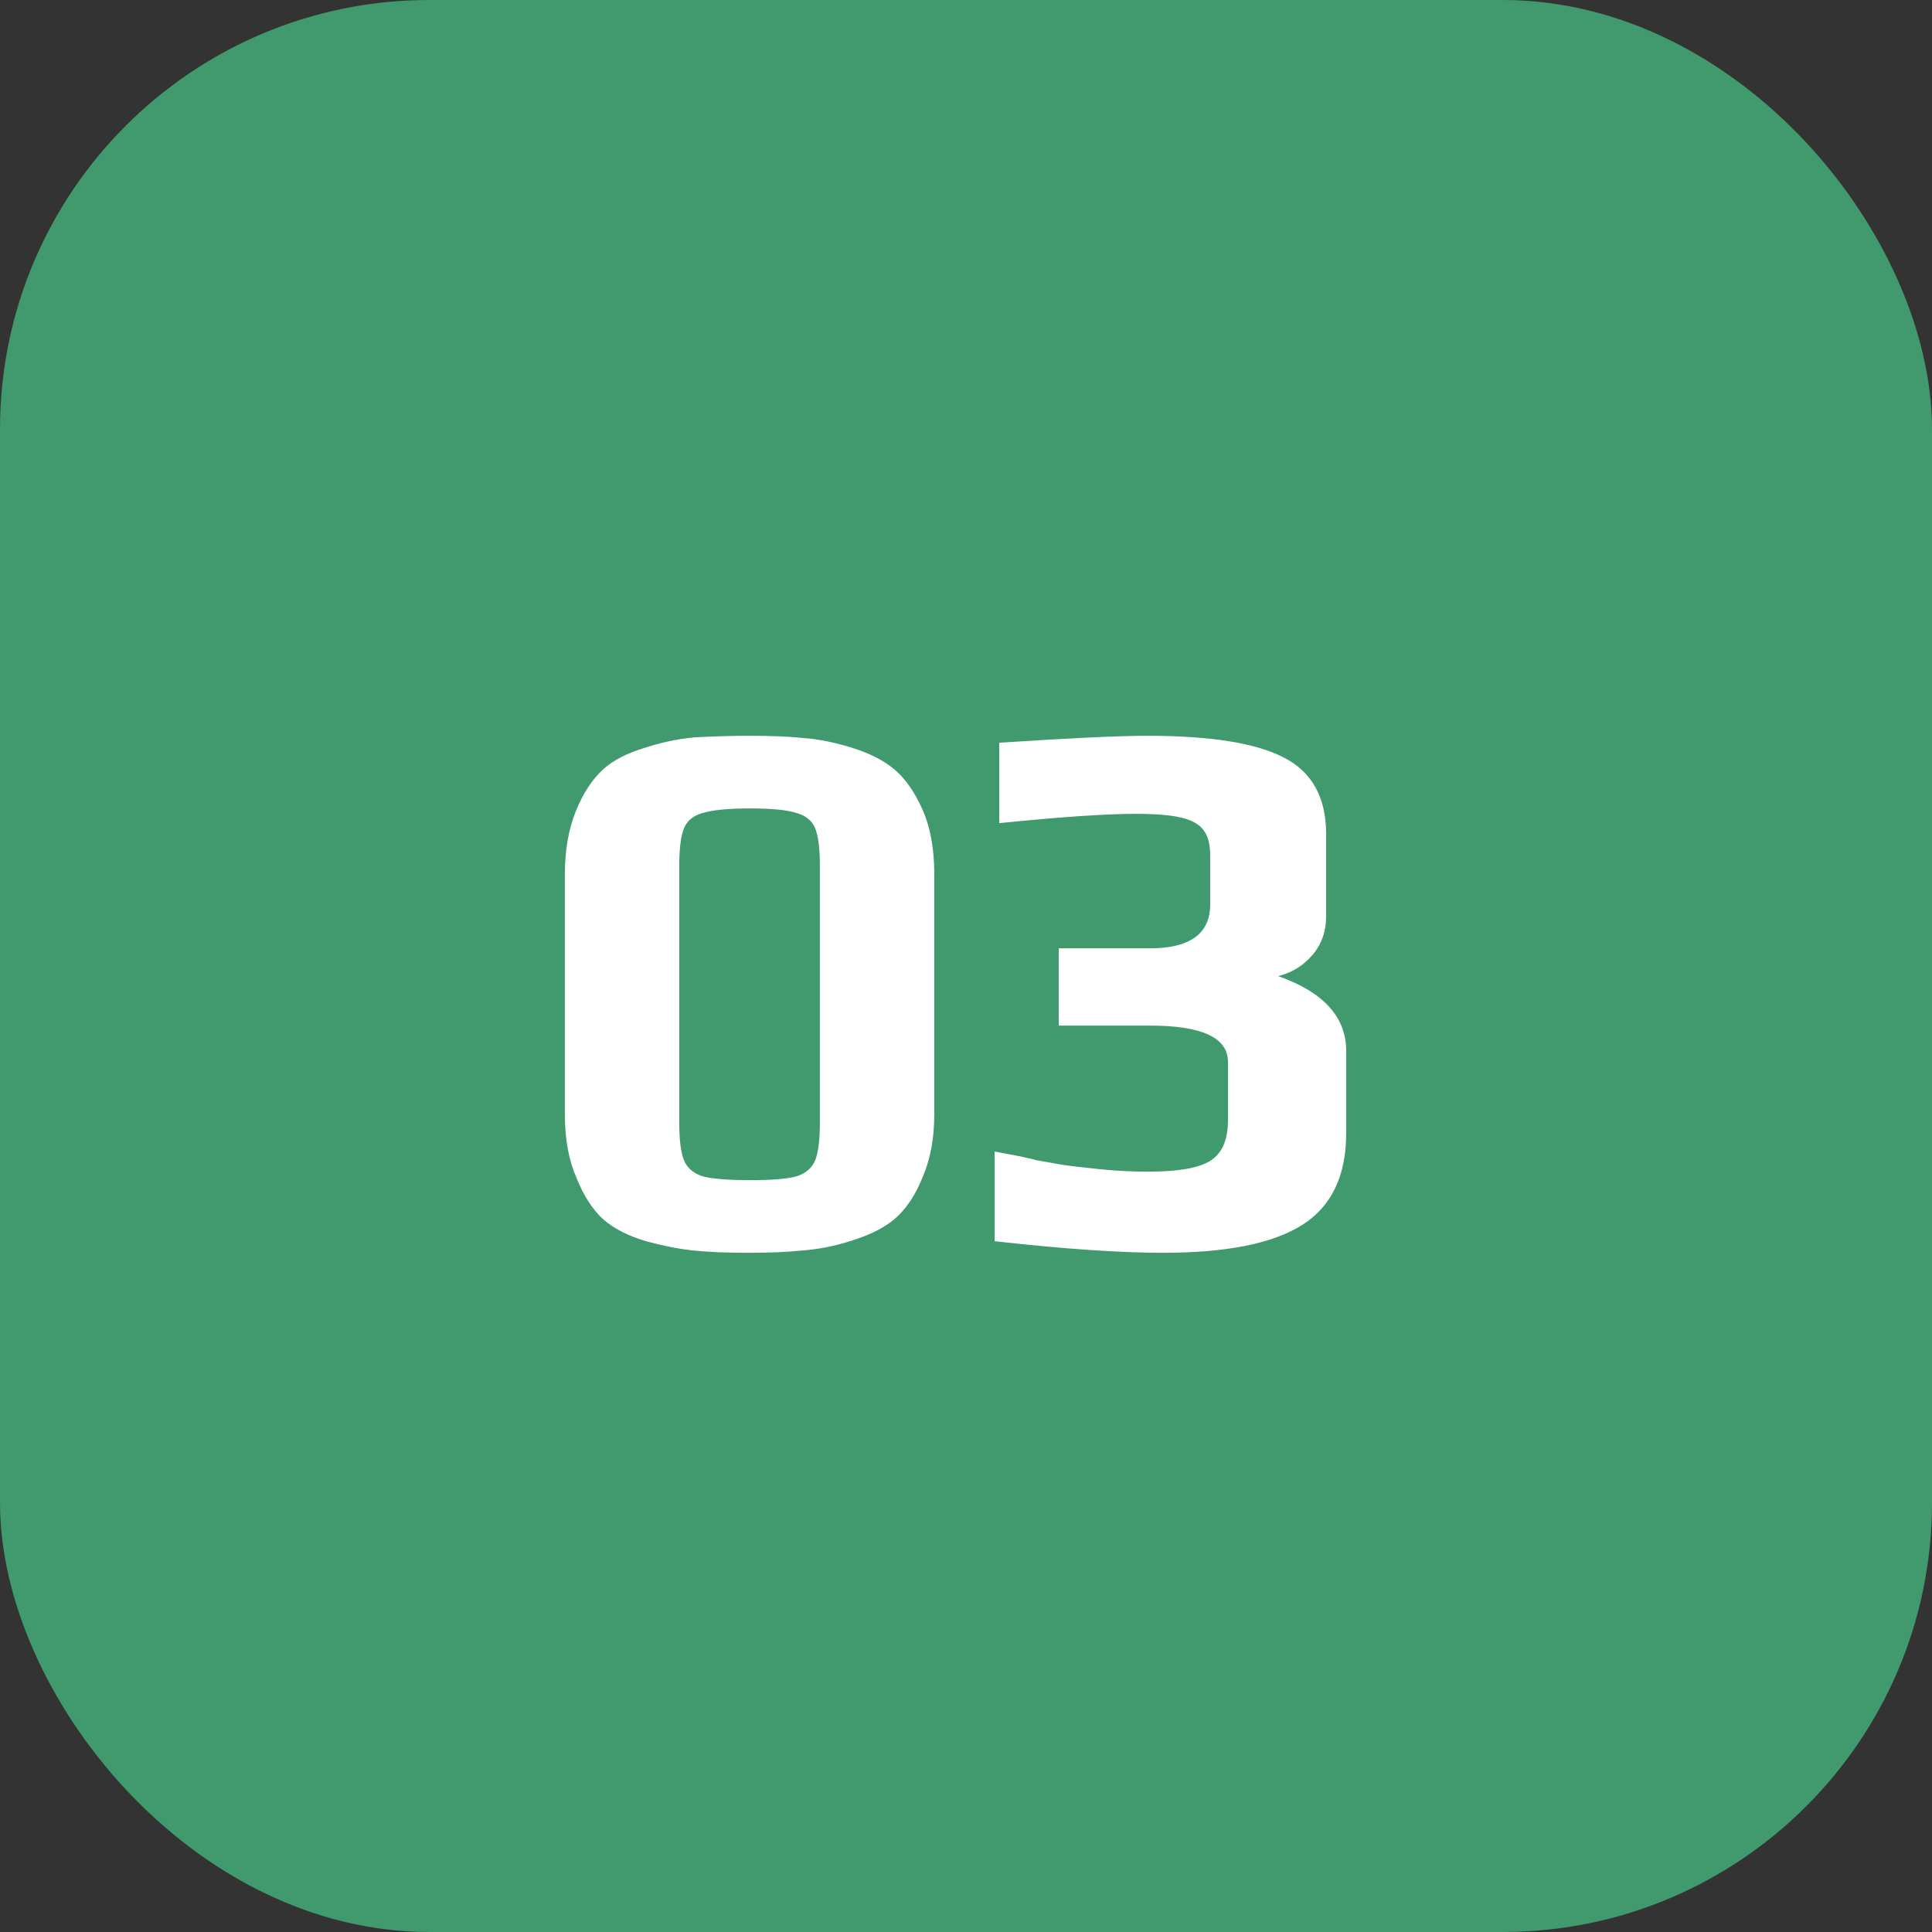
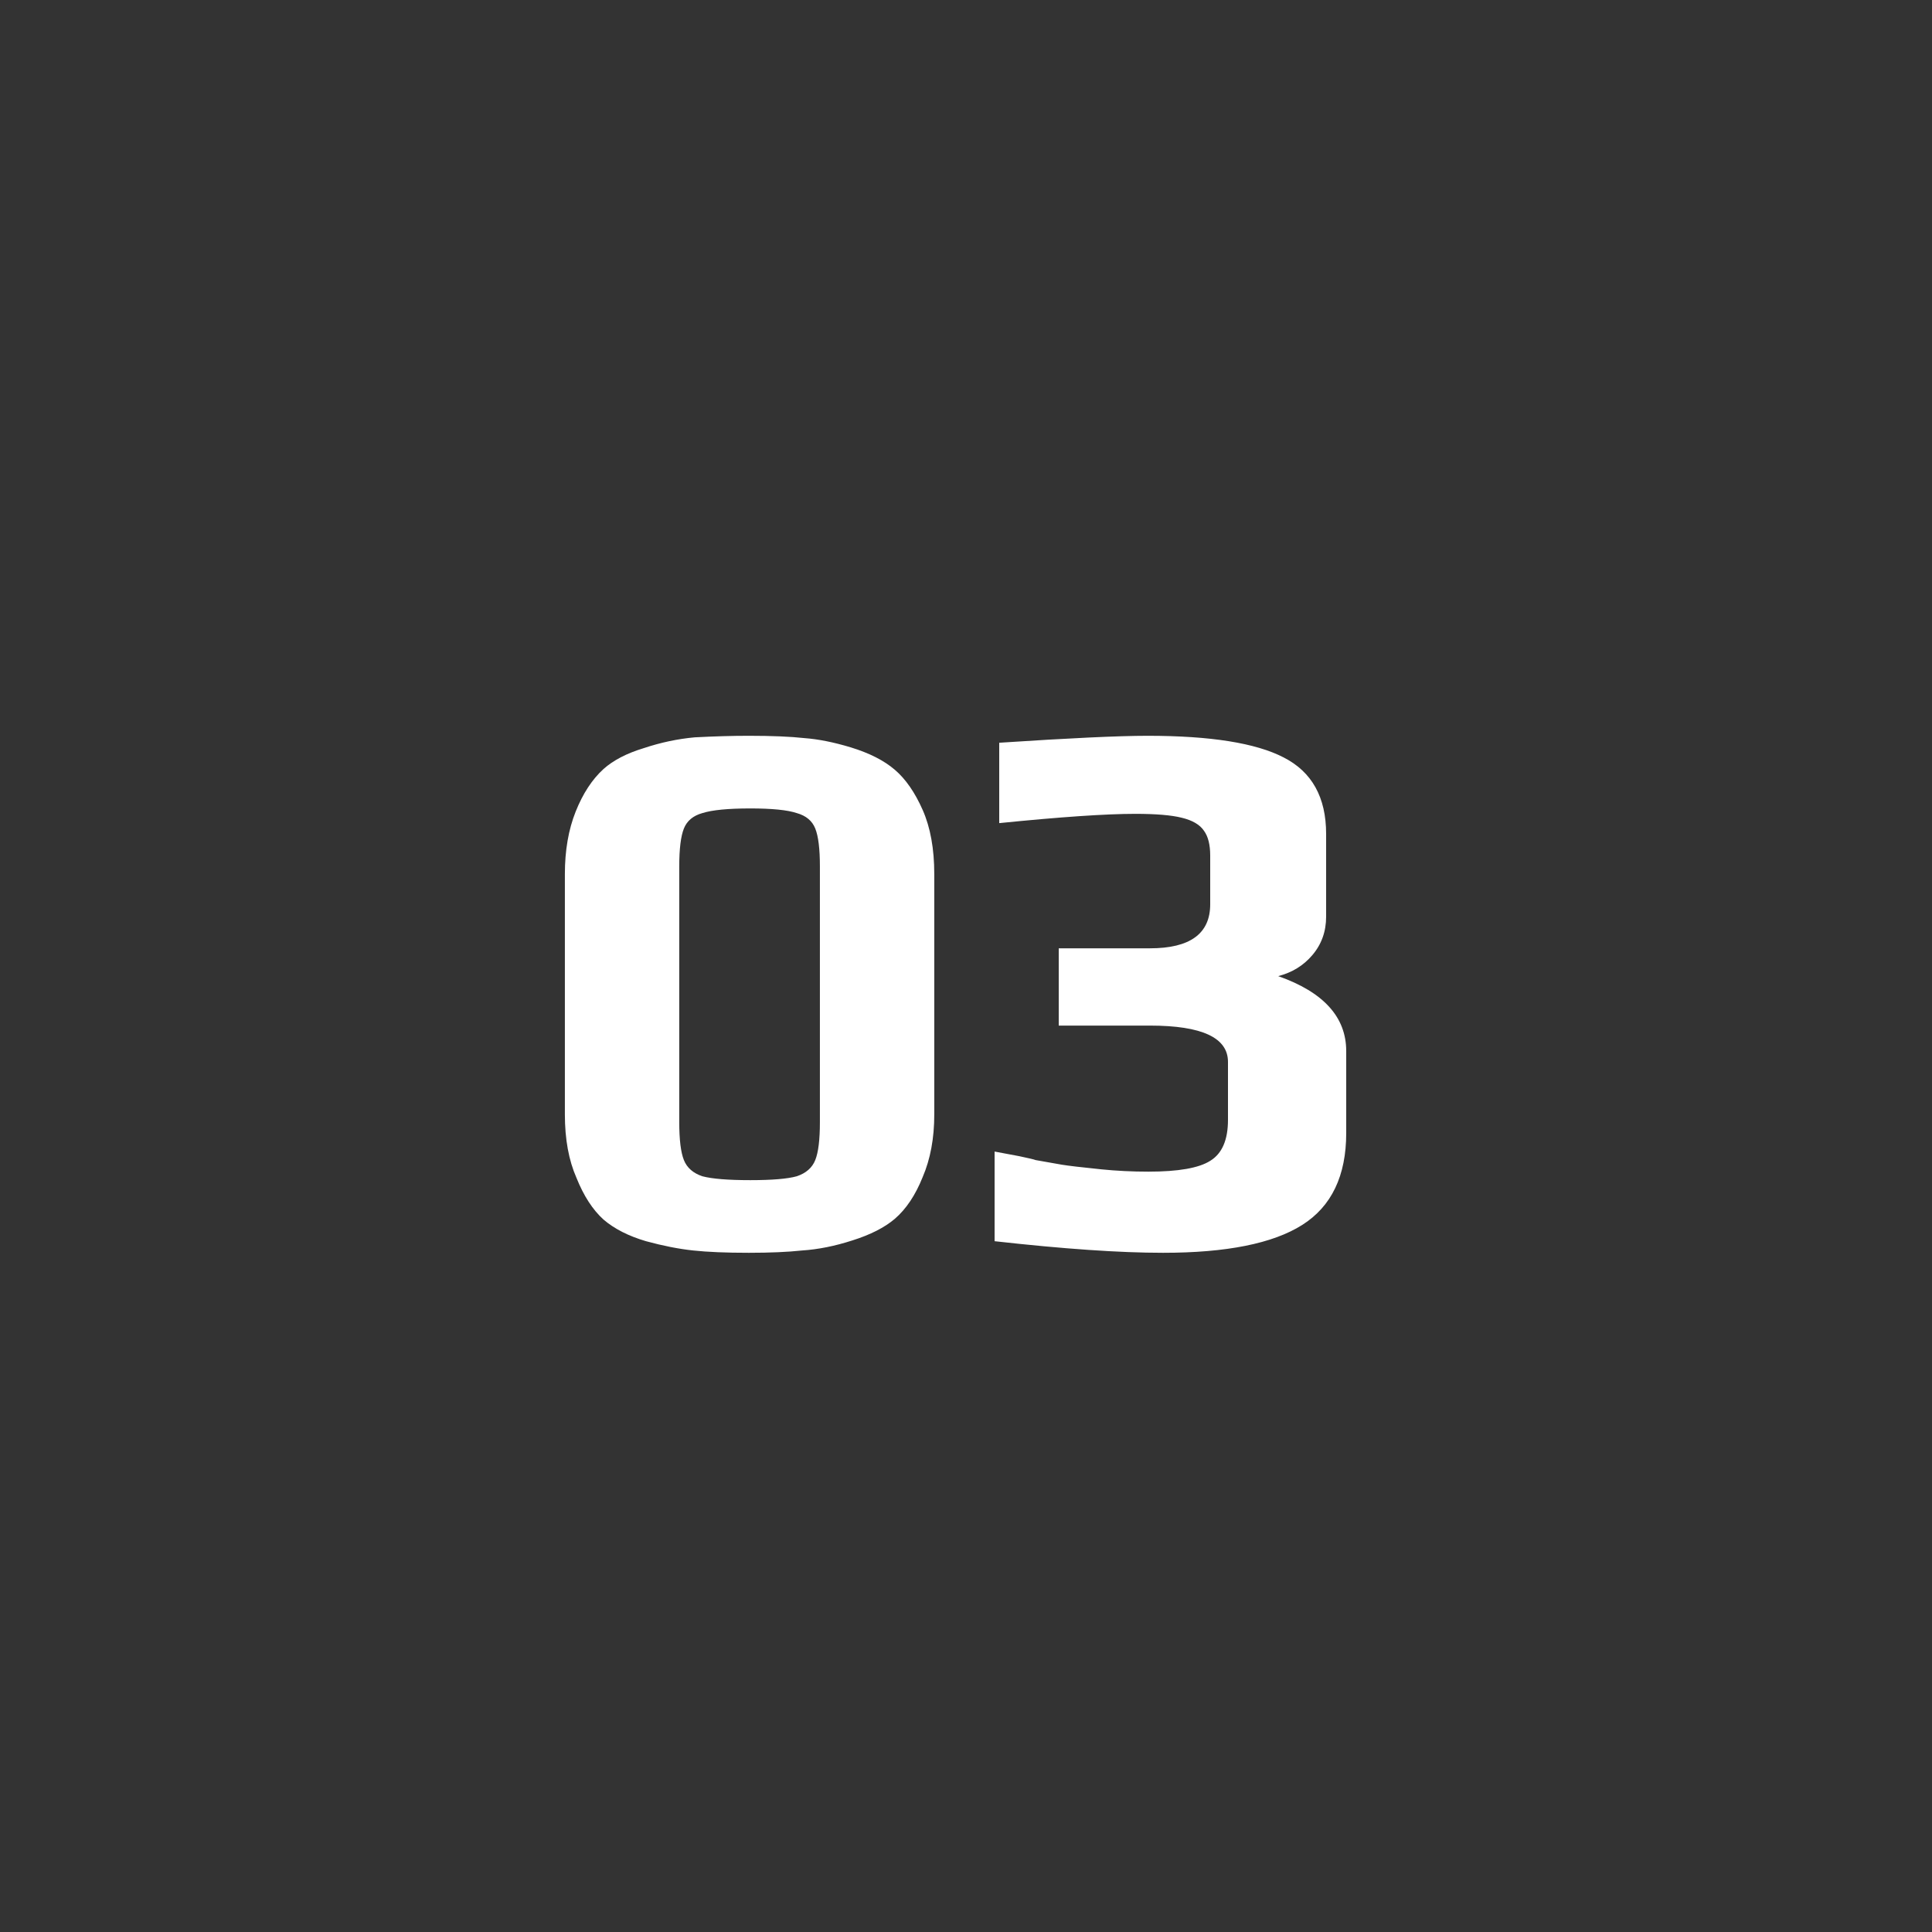
<svg xmlns="http://www.w3.org/2000/svg" width="45" height="45" viewBox="0 0 45 45" fill="none">
  <rect x="0" y="0" width="45" height="45" fill="#333333" stroke="none" />
-   <rect width="45" height="45" rx="10" fill="#409A6E" />
  <path d="M17.441 29.18C16.913 29.18 16.481 29.162 16.145 29.126C15.809 29.09 15.443 29.018 15.047 28.91C14.639 28.79 14.309 28.622 14.057 28.406C13.805 28.178 13.595 27.854 13.427 27.434C13.247 27.026 13.157 26.534 13.157 25.958V20.36C13.157 19.808 13.241 19.322 13.409 18.902C13.577 18.482 13.793 18.152 14.057 17.912C14.285 17.708 14.597 17.546 14.993 17.426C15.389 17.294 15.785 17.21 16.181 17.174C16.637 17.15 17.057 17.138 17.441 17.138C17.981 17.138 18.413 17.156 18.737 17.192C19.061 17.216 19.421 17.288 19.817 17.408C20.249 17.54 20.591 17.714 20.843 17.93C21.095 18.146 21.311 18.458 21.491 18.866C21.671 19.274 21.761 19.772 21.761 20.36V25.958C21.761 26.51 21.671 26.996 21.491 27.416C21.323 27.836 21.107 28.16 20.843 28.388C20.603 28.592 20.273 28.76 19.853 28.892C19.445 29.024 19.055 29.102 18.683 29.126C18.347 29.162 17.933 29.18 17.441 29.18ZM17.477 27.488C17.981 27.488 18.341 27.458 18.557 27.398C18.773 27.326 18.917 27.2 18.989 27.02C19.061 26.84 19.097 26.546 19.097 26.138V20.18C19.097 19.772 19.061 19.478 18.989 19.298C18.917 19.118 18.773 18.998 18.557 18.938C18.341 18.866 17.981 18.83 17.477 18.83C16.961 18.83 16.589 18.866 16.361 18.938C16.145 18.998 16.001 19.118 15.929 19.298C15.857 19.478 15.821 19.772 15.821 20.18V26.138C15.821 26.546 15.857 26.84 15.929 27.02C16.001 27.2 16.145 27.326 16.361 27.398C16.589 27.458 16.961 27.488 17.477 27.488ZM27.09 29.18C26.082 29.18 24.774 29.09 23.166 28.91V26.822L23.742 26.93C23.97 26.978 24.096 27.008 24.12 27.02L24.732 27.128C24.876 27.152 25.182 27.188 25.65 27.236C26.01 27.272 26.376 27.29 26.748 27.29C27.444 27.29 27.924 27.206 28.188 27.038C28.464 26.87 28.602 26.552 28.602 26.084V24.734C28.602 24.17 27.996 23.888 26.784 23.888H24.66V22.088H26.784C27.72 22.088 28.188 21.746 28.188 21.062V19.928C28.188 19.676 28.14 19.484 28.044 19.352C27.948 19.208 27.774 19.106 27.522 19.046C27.282 18.986 26.922 18.956 26.442 18.956C25.758 18.956 24.702 19.028 23.274 19.172V17.3C24.906 17.192 26.058 17.138 26.73 17.138C28.194 17.138 29.25 17.306 29.898 17.642C30.558 17.978 30.888 18.572 30.888 19.424V21.35C30.888 21.698 30.78 21.998 30.564 22.25C30.36 22.49 30.096 22.652 29.772 22.736C30.828 23.108 31.356 23.69 31.356 24.482V26.39C31.356 27.386 31.014 28.1 30.33 28.532C29.646 28.964 28.566 29.18 27.09 29.18Z" fill="white" />
</svg>